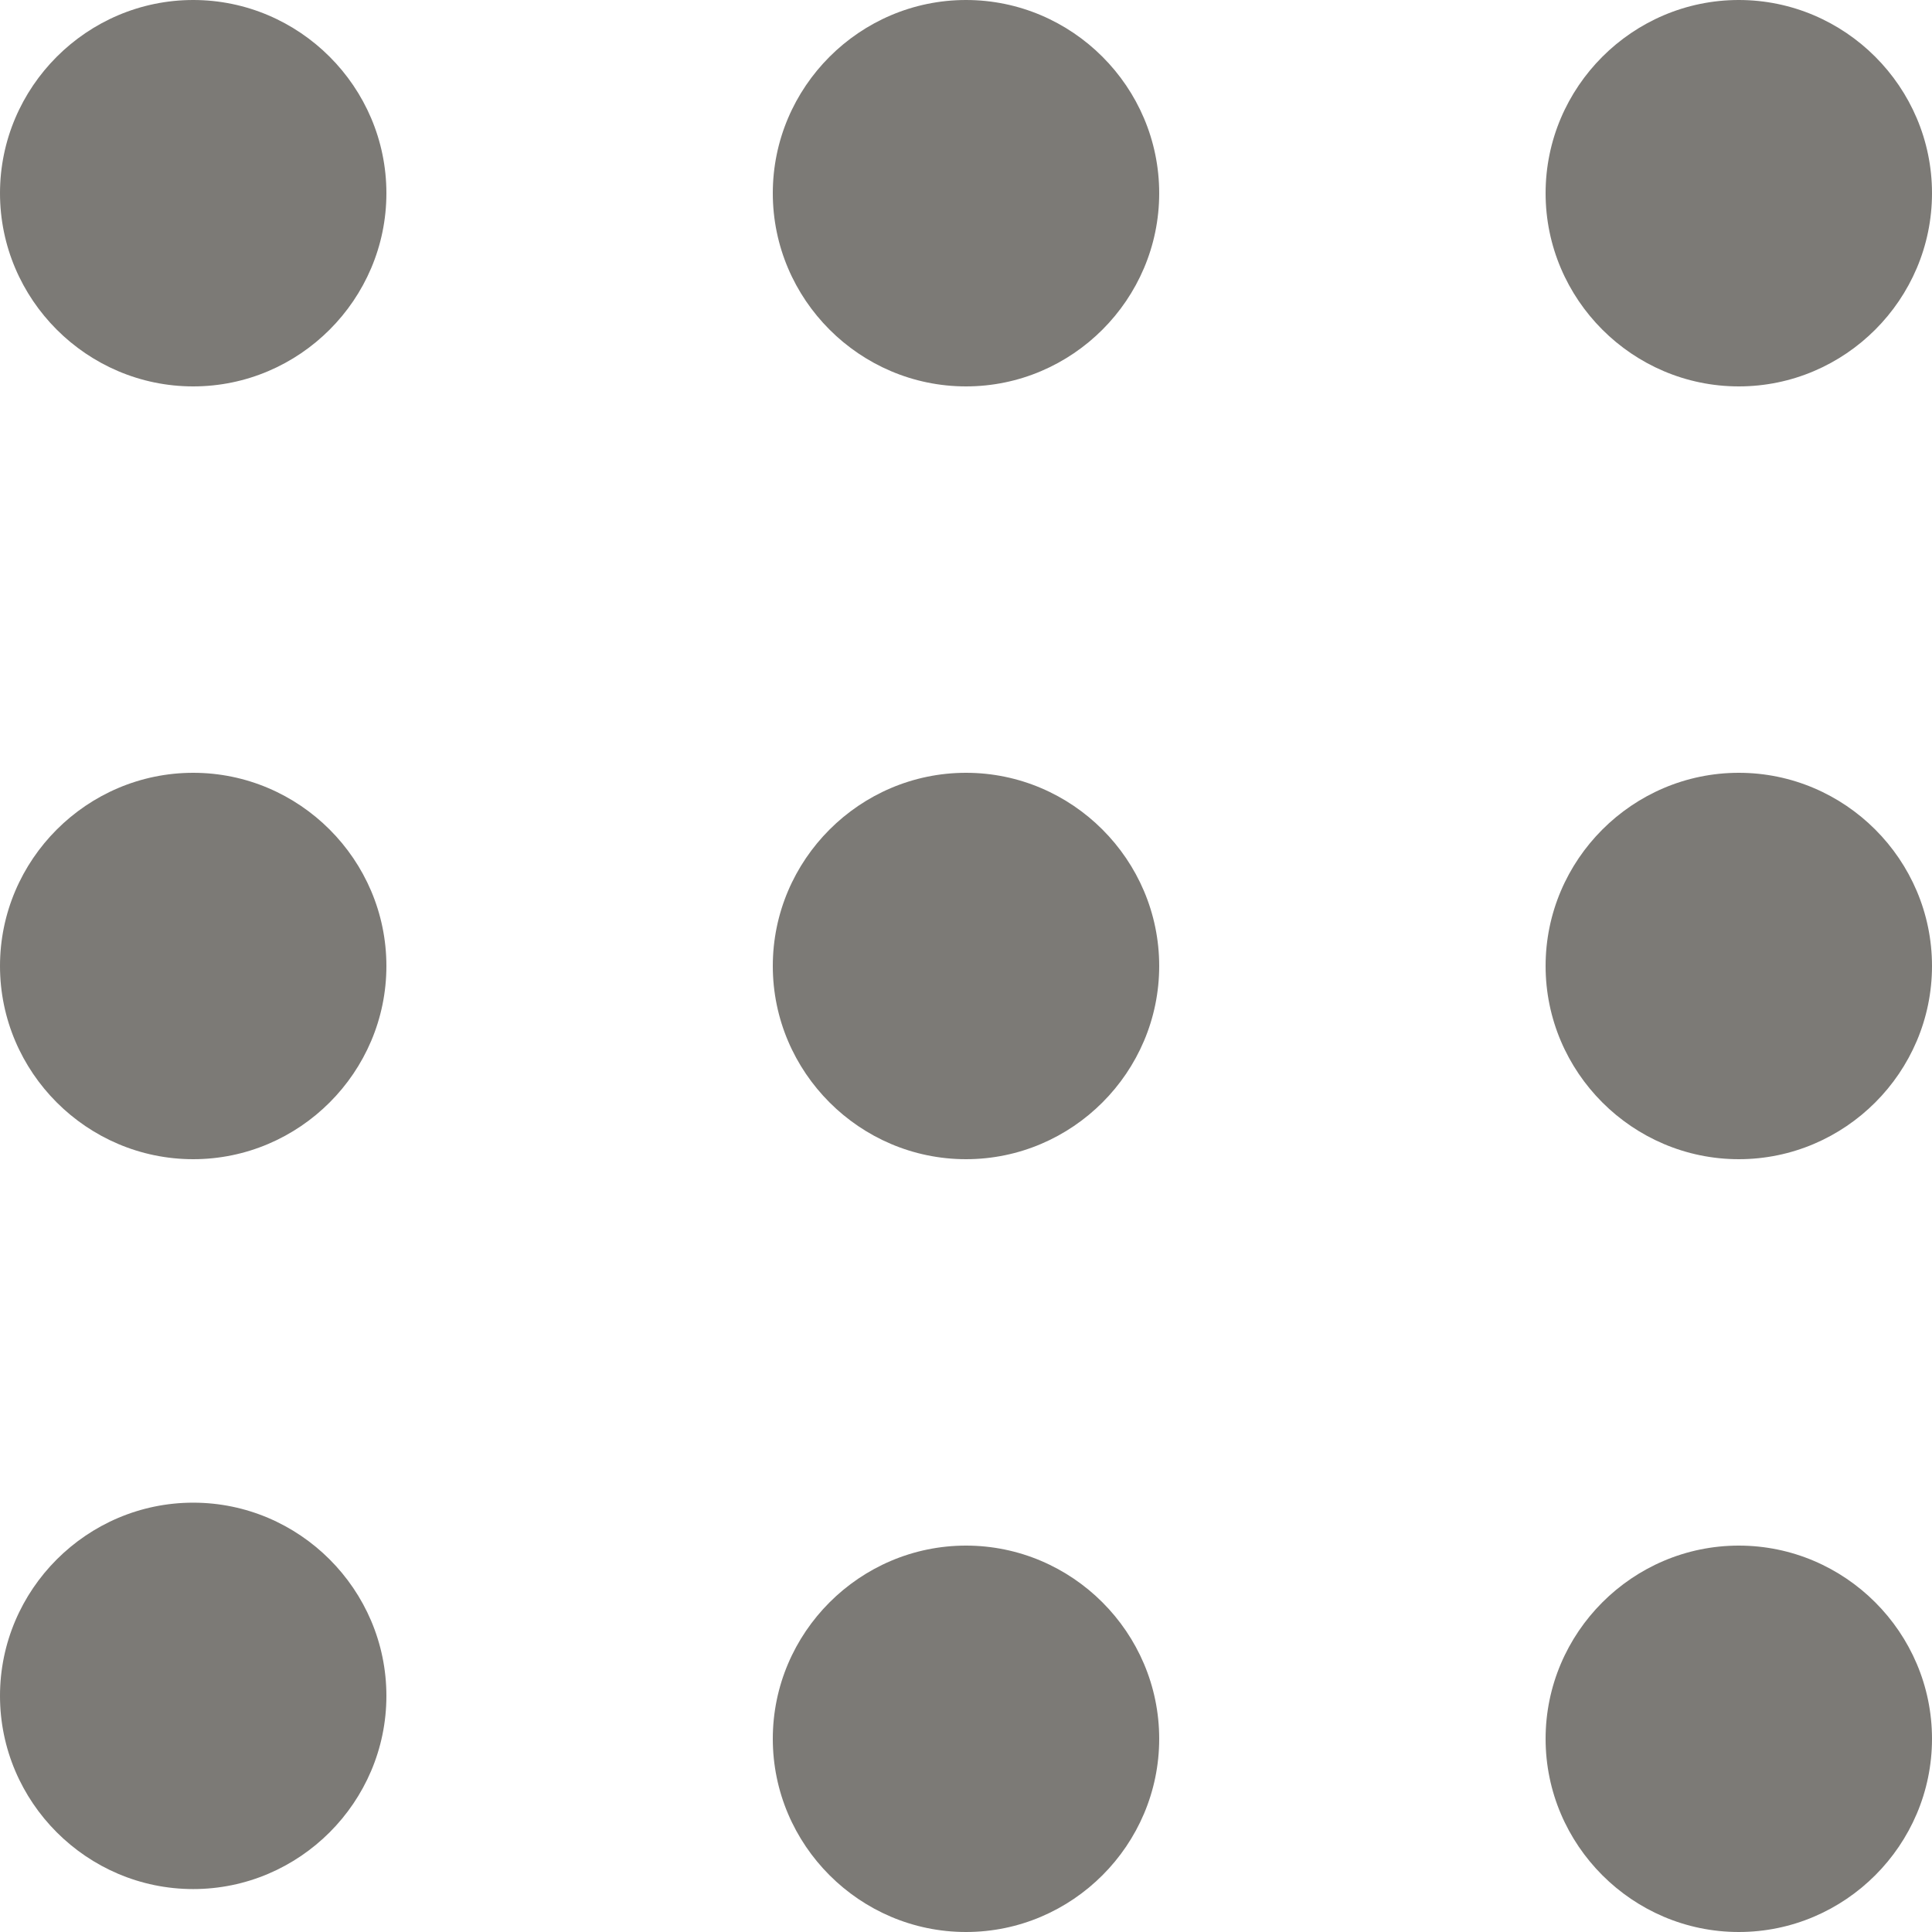
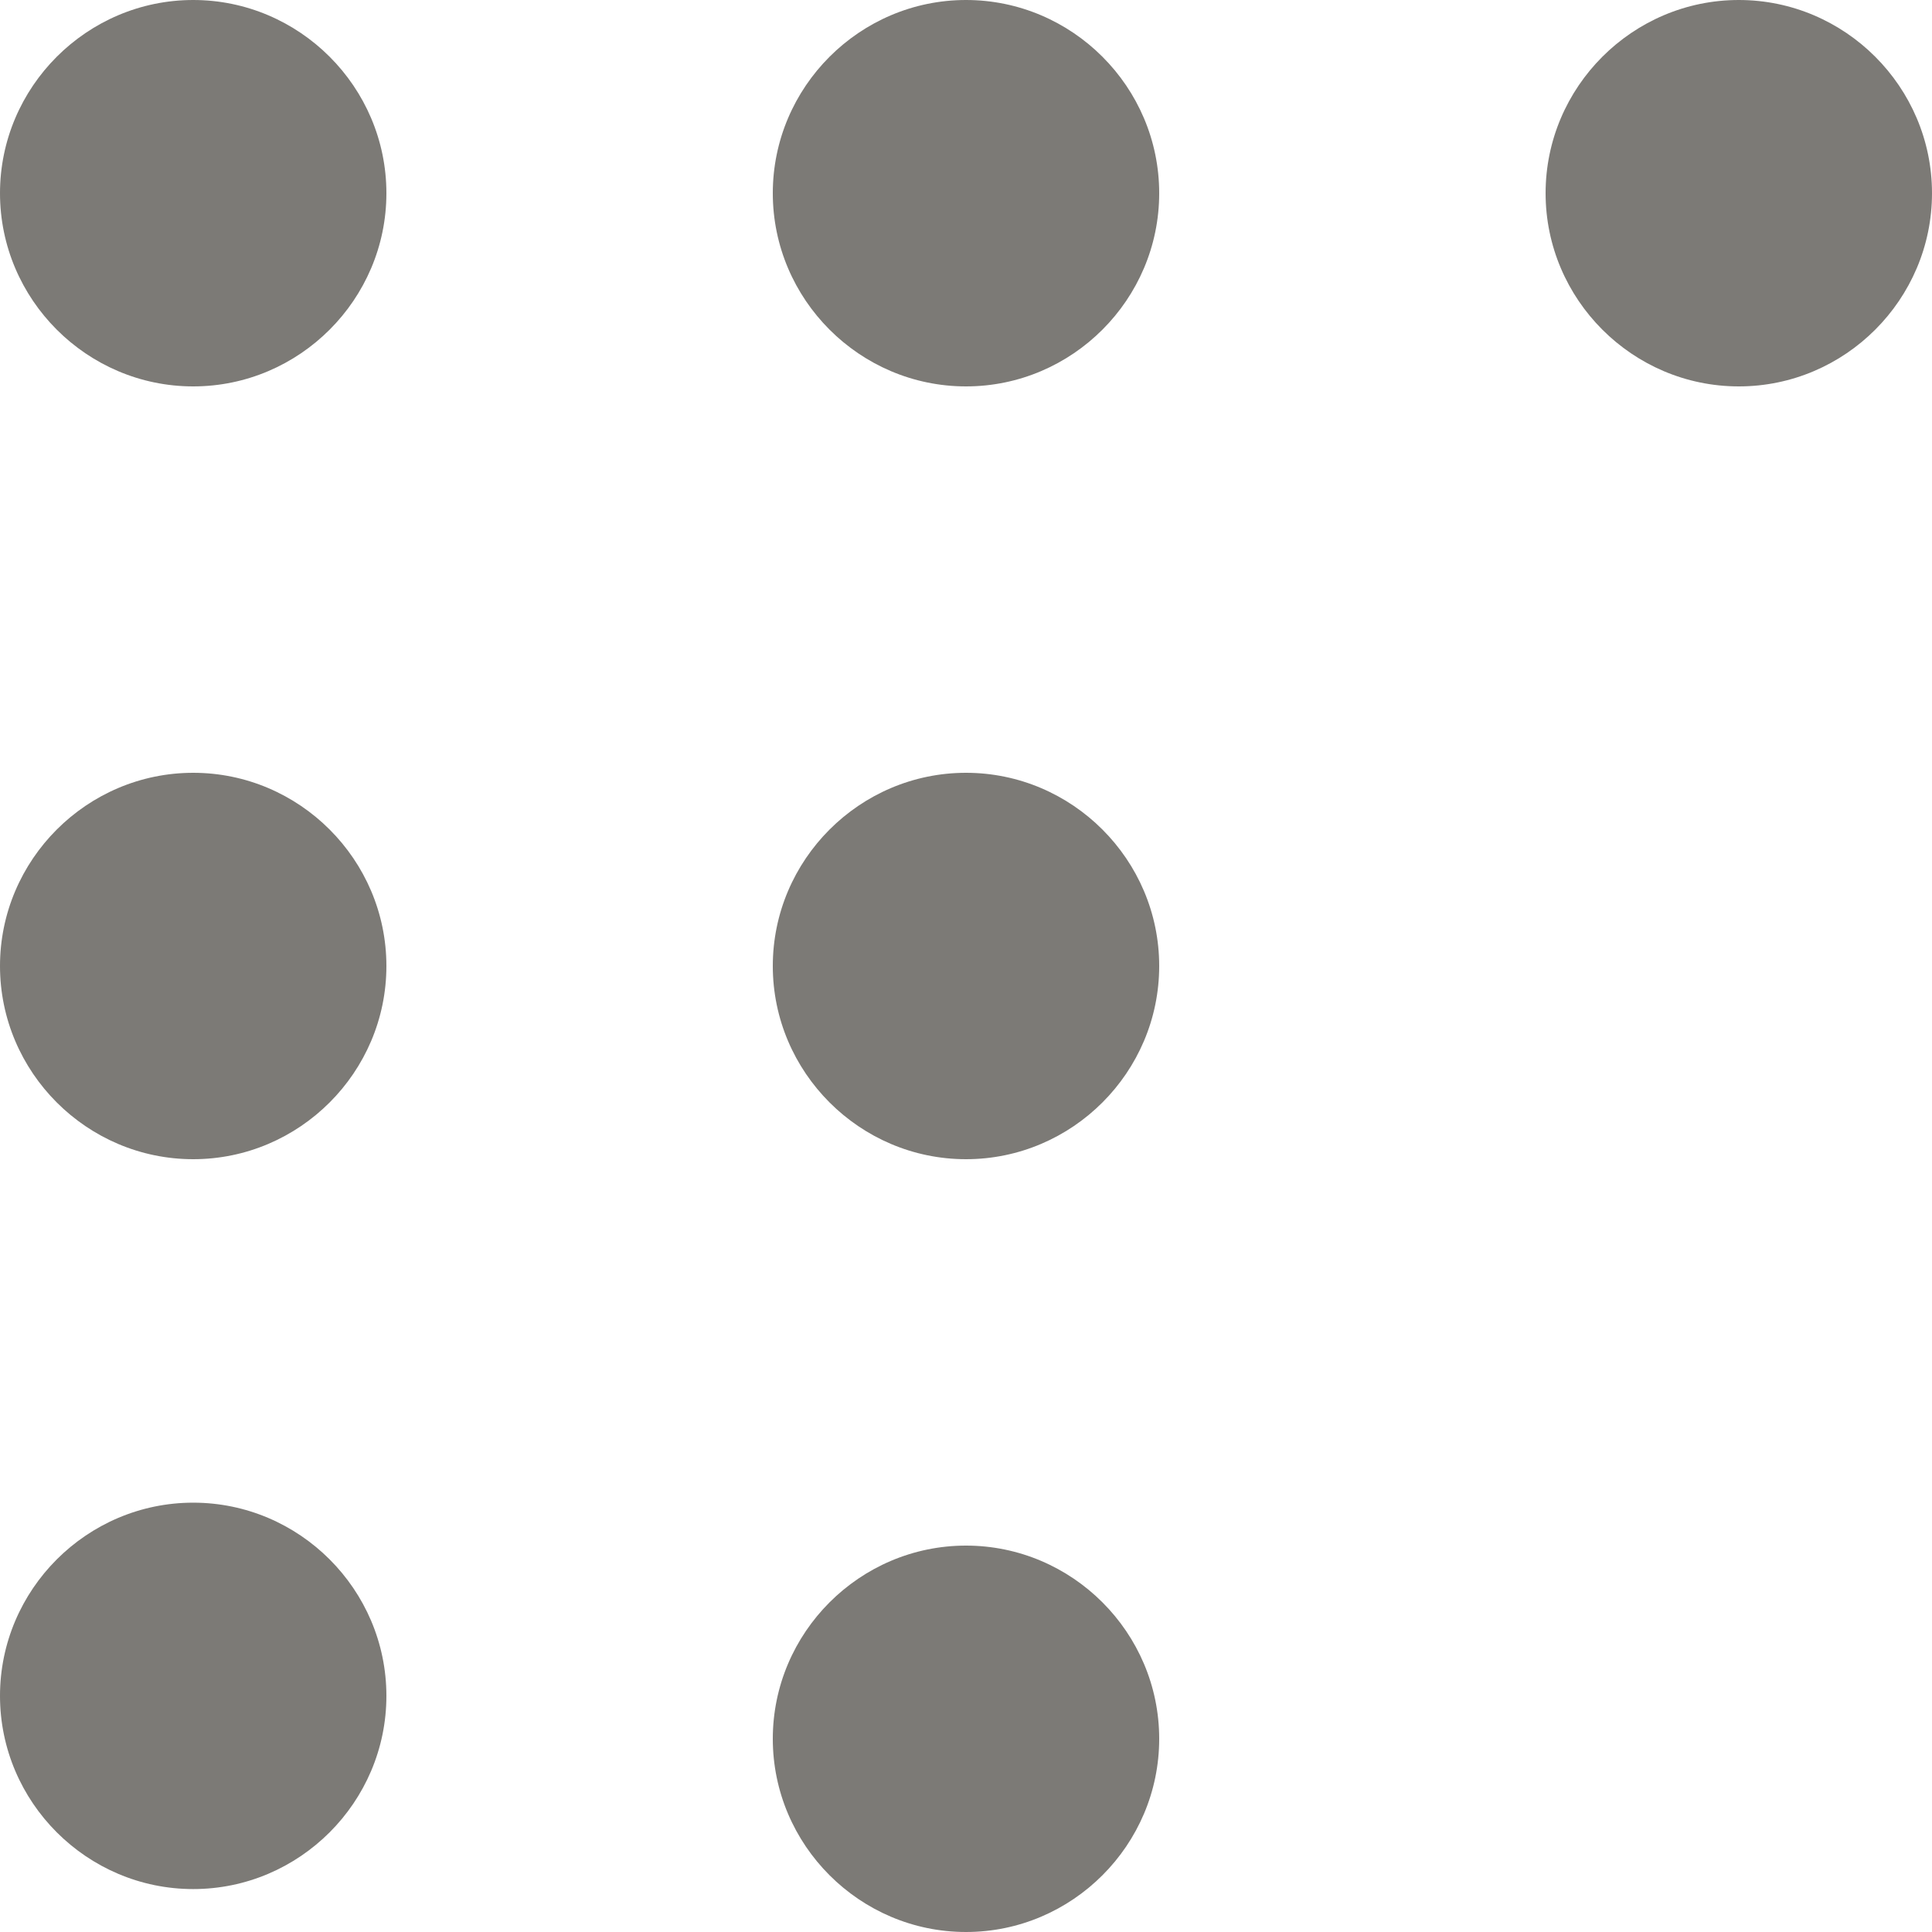
<svg xmlns="http://www.w3.org/2000/svg" width="18" height="18" viewBox="0 0 18 18" fill="none">
  <path fill-rule="evenodd" clip-rule="evenodd" d="M1.8 0C2.79 0 3.6 0.81 3.6 1.8C3.6 2.79 2.79 3.6 1.8 3.6C0.81 3.6 0 2.79 0 1.8C0 0.81 0.81 0 1.8 0Z" fill="#7c7a76" />
  <path fill-rule="evenodd" clip-rule="evenodd" d="M1.8 7.2C2.79 7.2 3.6 8.01 3.6 9C3.6 9.99 2.79 10.8 1.8 10.8C0.81 10.8 0 9.99 0 9C0 8.01 0.81 7.2 1.8 7.2Z" fill="#7c7a76" />
  <path fill-rule="evenodd" clip-rule="evenodd" d="M1.8 14C2.79 14 3.6 14.81 3.6 15.8C3.6 16.79 2.79 17.6 1.8 17.6C0.81 17.6 0 16.79 0 15.8C0 14.81 0.81 14 1.8 14Z" fill="#7c7a76" />
  <path fill-rule="evenodd" clip-rule="evenodd" d="M9 0C9.99 0 10.8 0.81 10.8 1.8C10.8 2.79 9.99 3.6 9 3.6C8.01 3.6 7.2 2.79 7.2 1.8C7.2 0.81 8.01 0 9 0Z" fill="#7c7a76" />
  <path fill-rule="evenodd" clip-rule="evenodd" d="M9 7.2C9.99 7.2 10.8 8.01 10.8 9C10.8 9.99 9.99 10.8 9 10.8C8.01 10.8 7.2 9.99 7.2 9C7.2 8.01 8.01 7.2 9 7.2Z" fill="#7c7a76" />
  <path fill-rule="evenodd" clip-rule="evenodd" d="M9 14.4C9.99 14.4 10.8 15.21 10.8 16.2C10.8 17.19 9.99 18 9 18C8.01 18 7.2 17.19 7.2 16.2C7.2 15.21 8.01 14.4 9 14.4Z" fill="#7c7a76" />
  <path fill-rule="evenodd" clip-rule="evenodd" d="M16.2 0C17.19 0 18 0.81 18 1.8C18 2.79 17.19 3.6 16.2 3.6C15.21 3.6 14.4 2.79 14.4 1.8C14.4 0.81 15.21 0 16.2 0Z" fill="#7c7a76" />
-   <path fill-rule="evenodd" clip-rule="evenodd" d="M16.2 7.2C17.19 7.2 18 8.01 18 9C18 9.99 17.19 10.8 16.2 10.8C15.21 10.8 14.4 9.99 14.4 9C14.4 8.01 15.21 7.2 16.2 7.2Z" fill="#7c7a76" />
-   <path fill-rule="evenodd" clip-rule="evenodd" d="M16.2 14.4C17.19 14.4 18 15.21 18 16.2C18 17.19 17.19 18 16.2 18C15.21 18 14.4 17.19 14.4 16.2C14.4 15.21 15.21 14.4 16.2 14.4Z" fill="#7c7a76" />
</svg>